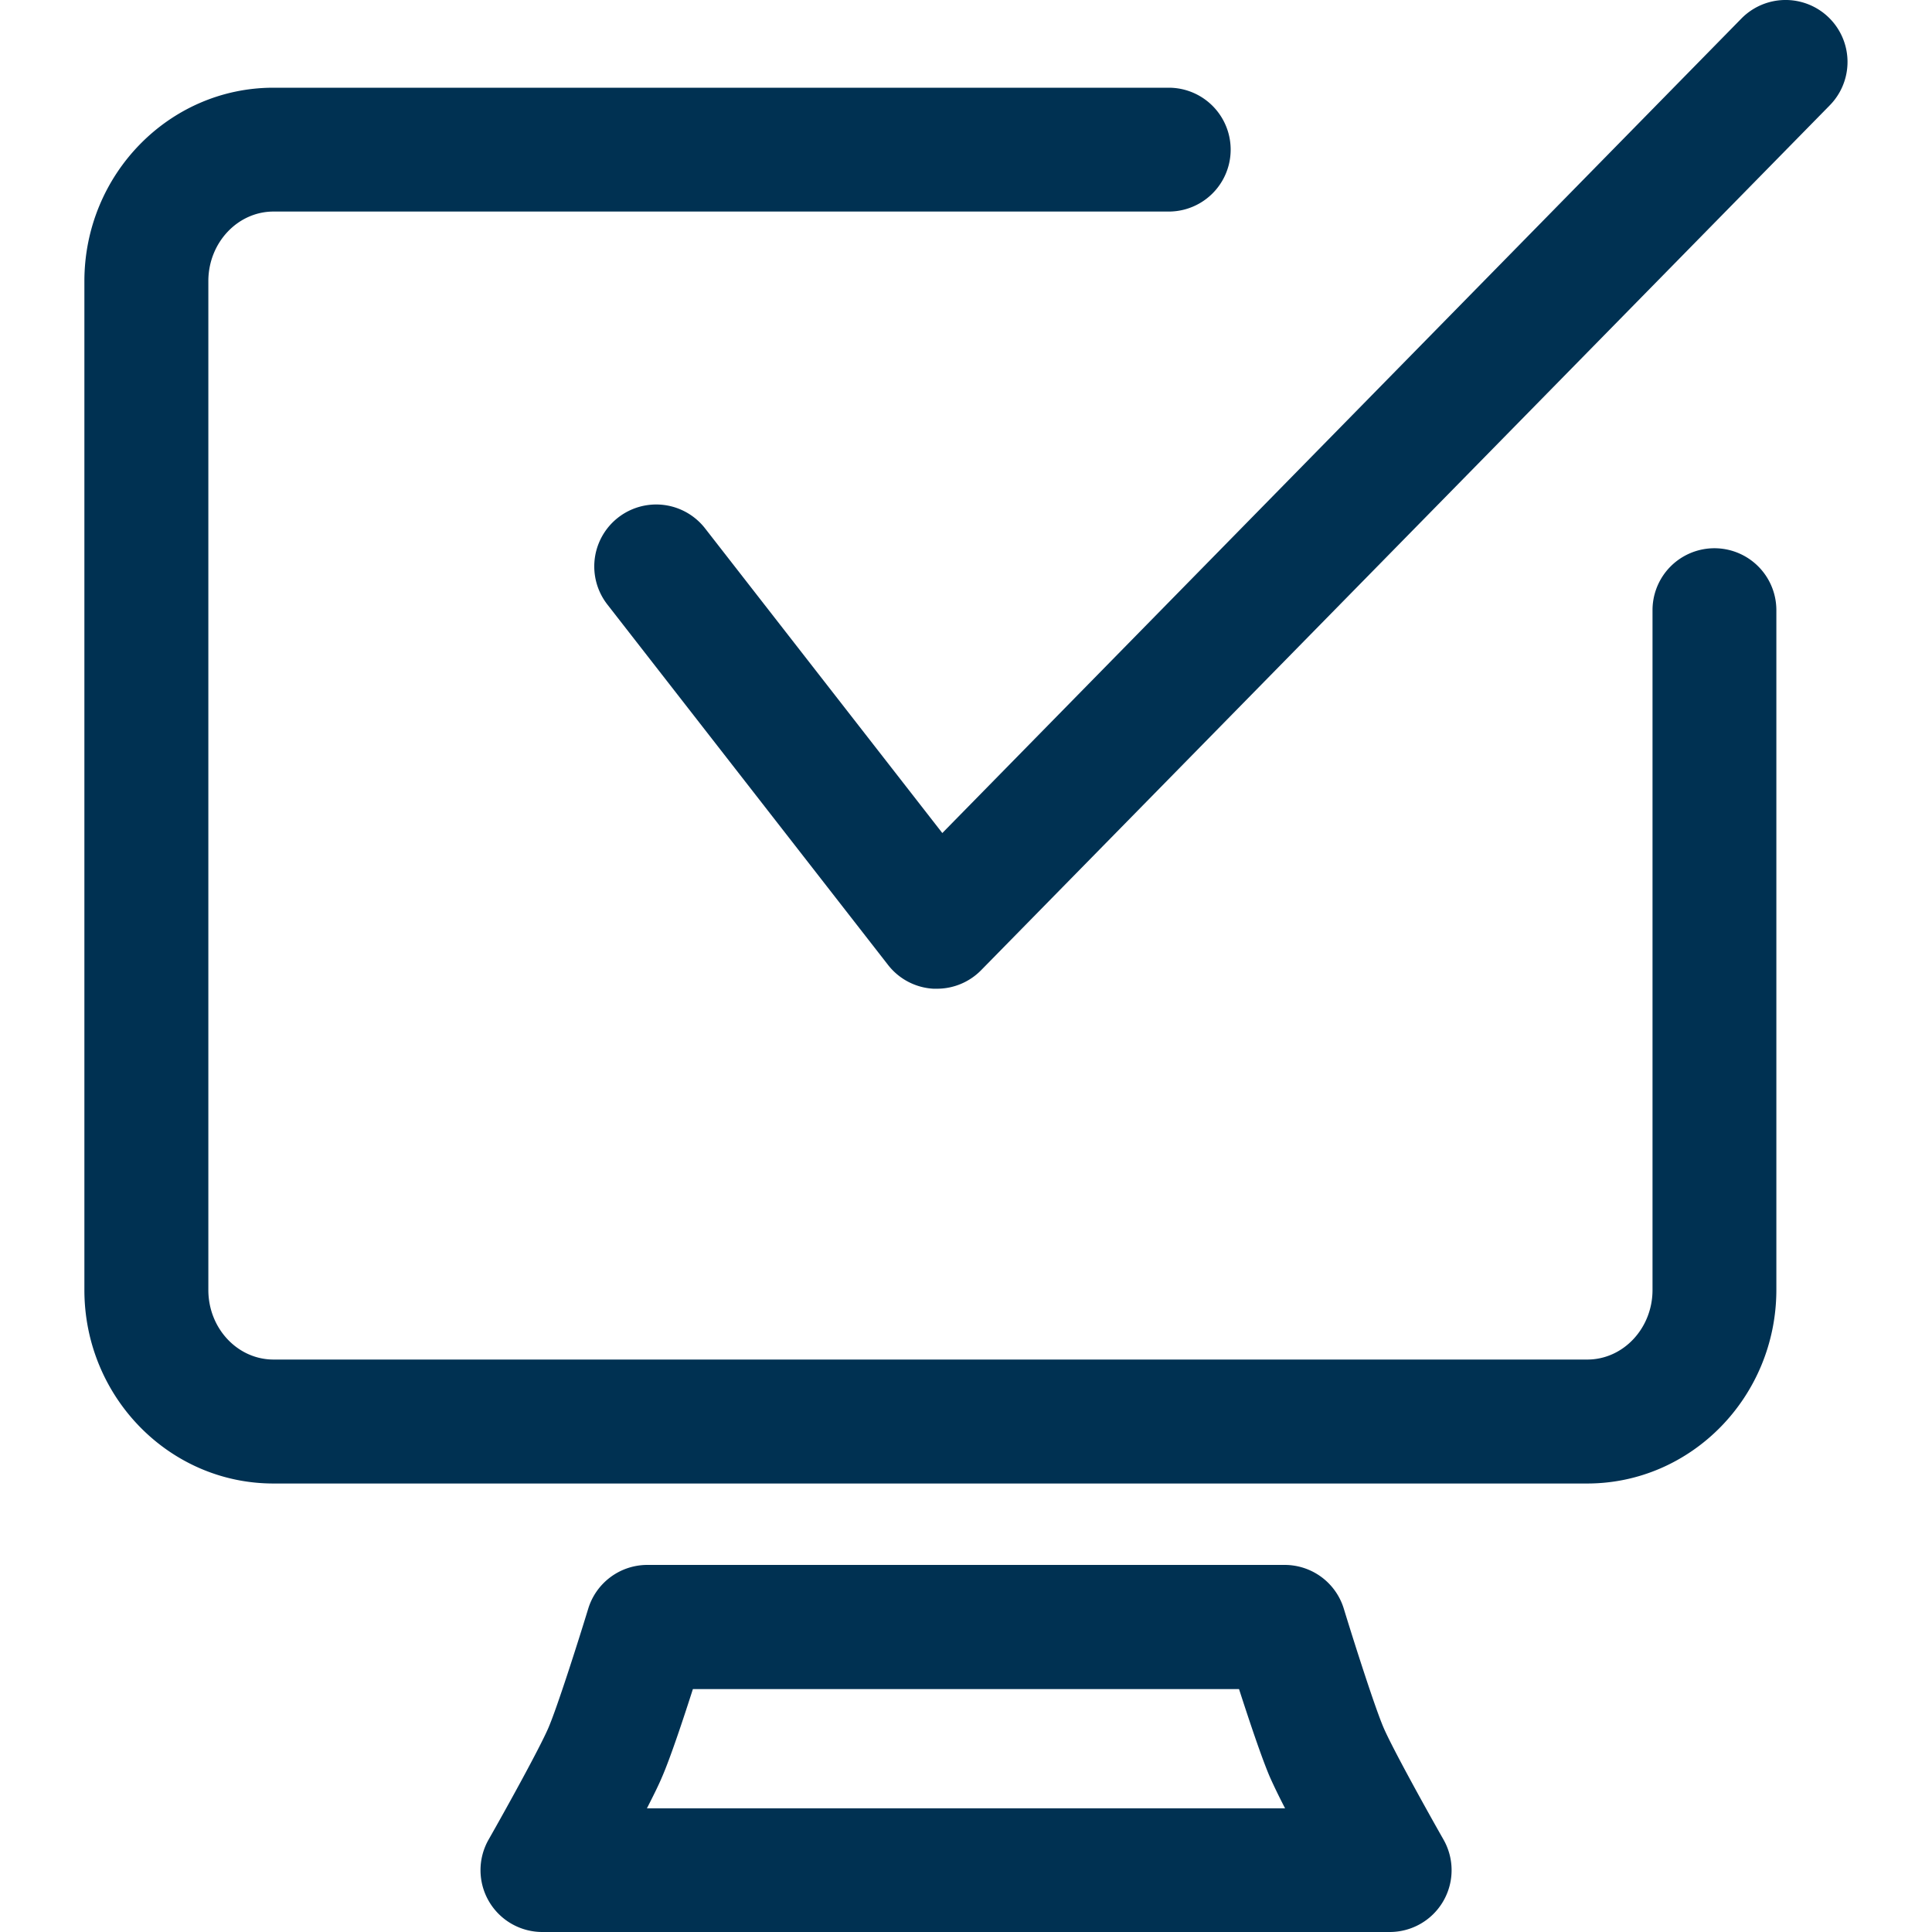
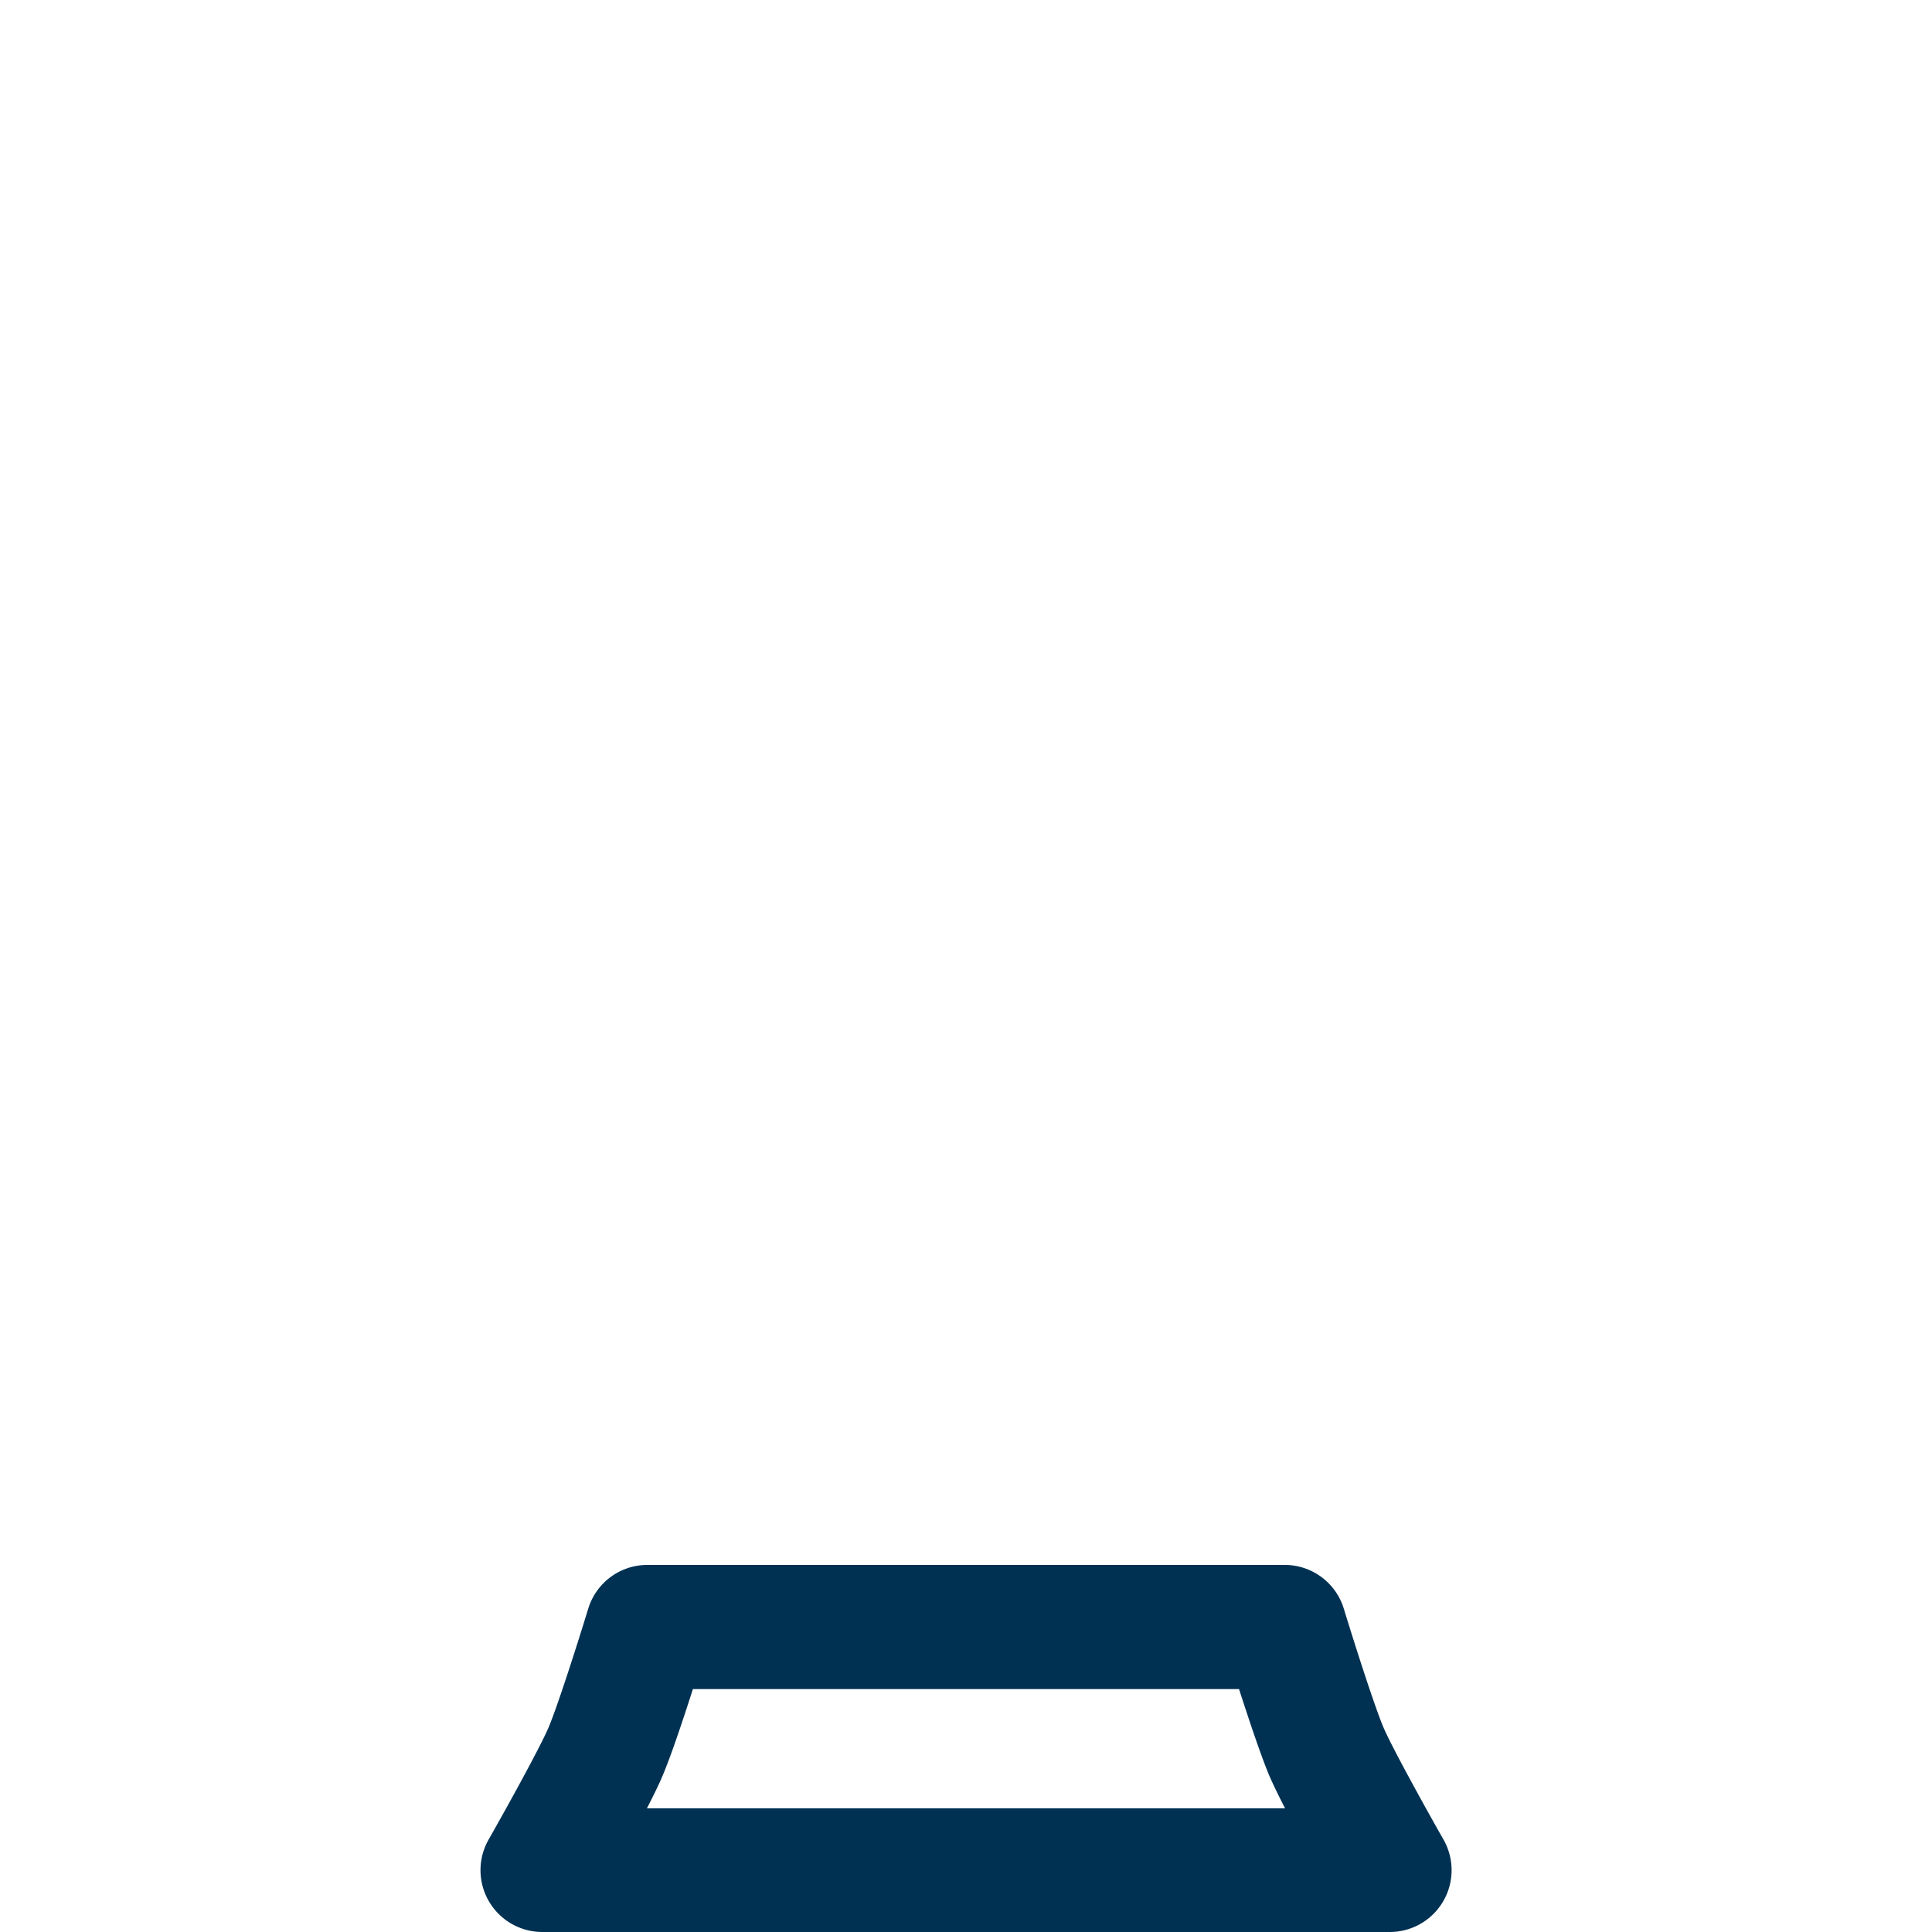
<svg xmlns="http://www.w3.org/2000/svg" id="Layer_1" data-name="Layer 1" viewBox="0 0 500 500">
  <defs>
    <style>.cls-1{fill:#003152;}</style>
  </defs>
-   <path class="cls-1" d="M410.76,383.93h-340c-27,0-48.92-22.47-48.92-50.08V72.78c0-27.61,21.94-50.08,48.92-50.08H302.47a16,16,0,0,1,0,32.05H70.79c-9.3,0-16.87,8.09-16.87,18V333.85c0,9.94,7.57,18,16.87,18h340c9.31,0,16.88-8.09,16.88-18V157.91a16,16,0,1,1,32.05,0V333.85C459.69,361.46,437.74,383.93,410.76,383.93Z" />
-   <path class="cls-1" d="M242.48,255.88c-.31,0-.61,0-.92,0a16,16,0,0,1-11.73-6.15l-72.65-93.29a16,16,0,0,1,25.29-19.7l61.4,78.85L450.67,4.8a16,16,0,0,1,22.88,22.45L253.92,251.08A16,16,0,0,1,242.48,255.88Z" />
  <path class="cls-1" d="M359.61,500H140.39a16,16,0,0,1-13.92-23.95c4.79-8.42,13.22-23.69,15.45-28.87s7.49-21.62,10.3-30.81A16,16,0,0,1,167.55,405h164.9a16,16,0,0,1,15.33,11.34c2.81,9.19,8.09,25.68,10.3,30.81s10.66,20.43,15.46,28.87A16,16,0,0,1,359.61,500ZM167.42,468H332.58c-1.63-3.15-3-6-3.92-8.07-2.13-4.93-5.44-14.87-8-22.8H179.32c-2.54,7.93-5.85,17.86-8,22.79C170.45,462,169.05,464.8,167.42,468Z" />
</svg>